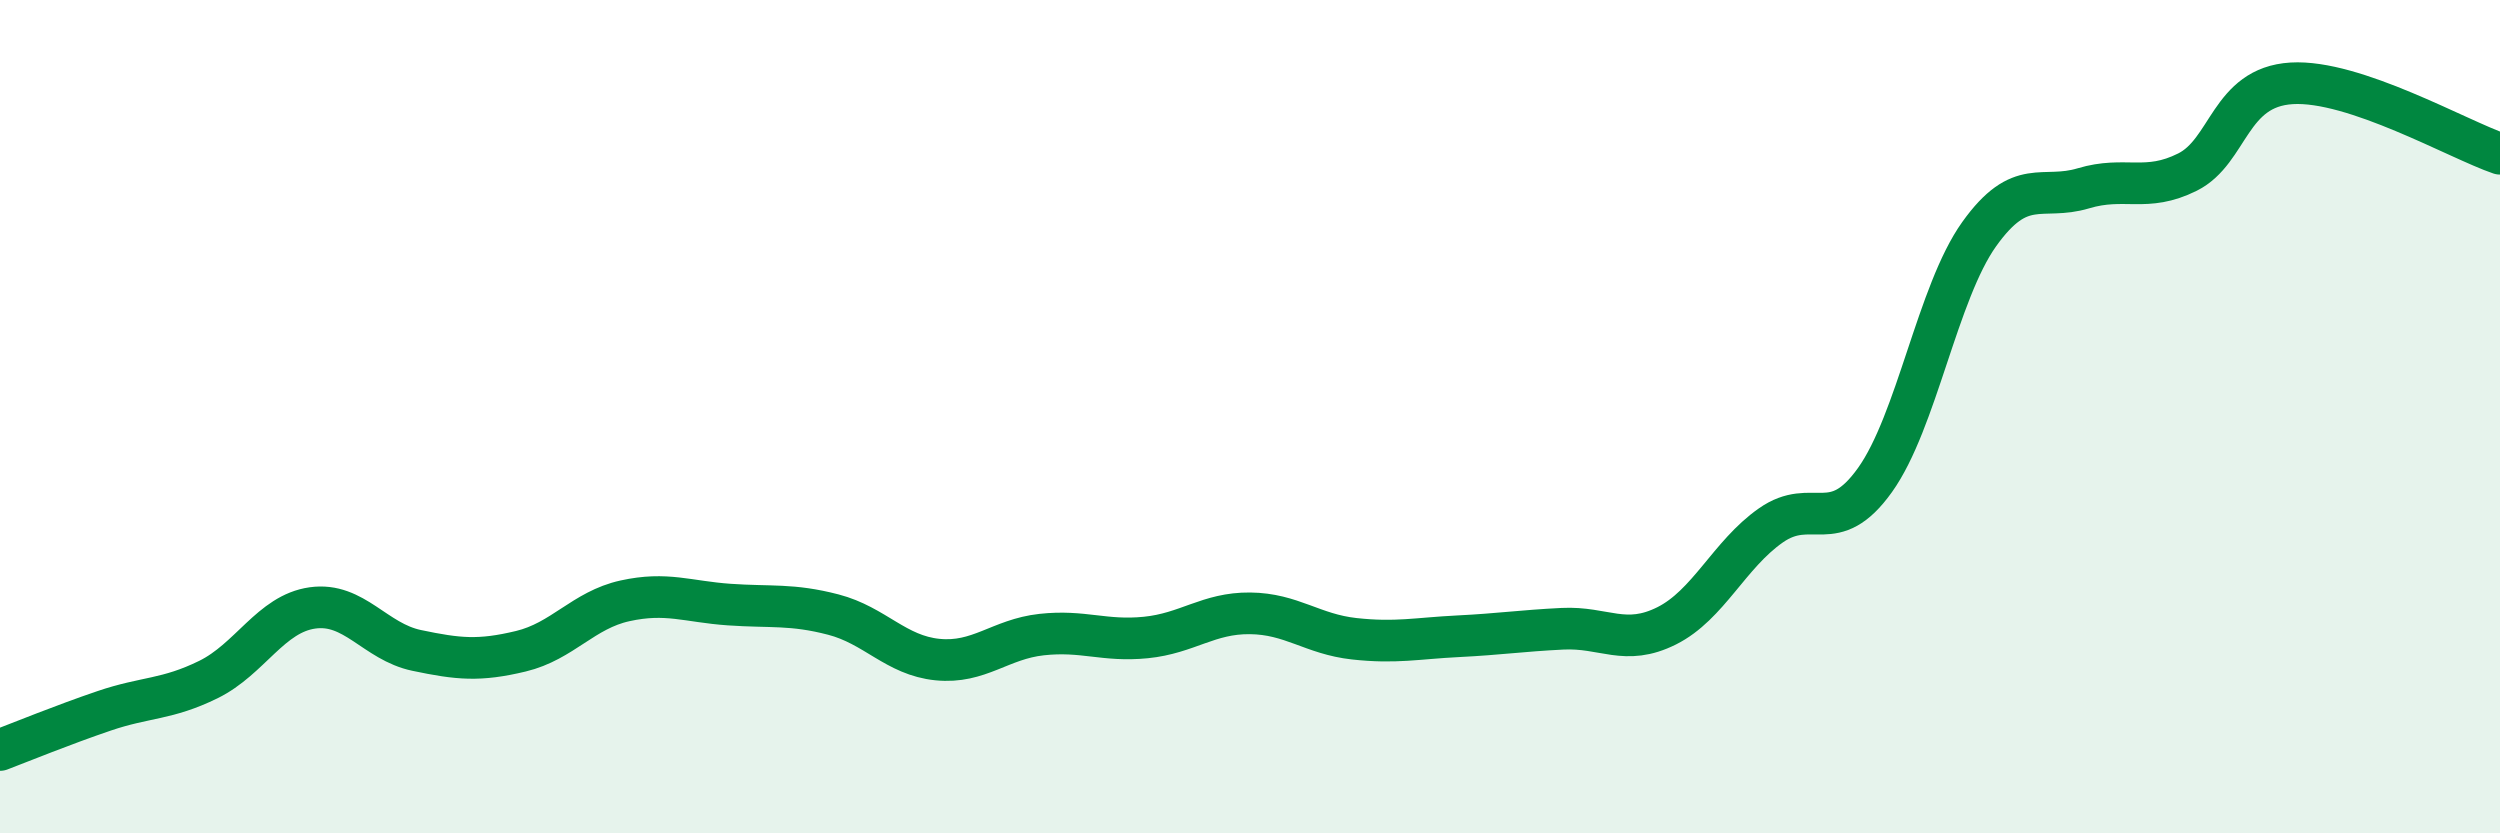
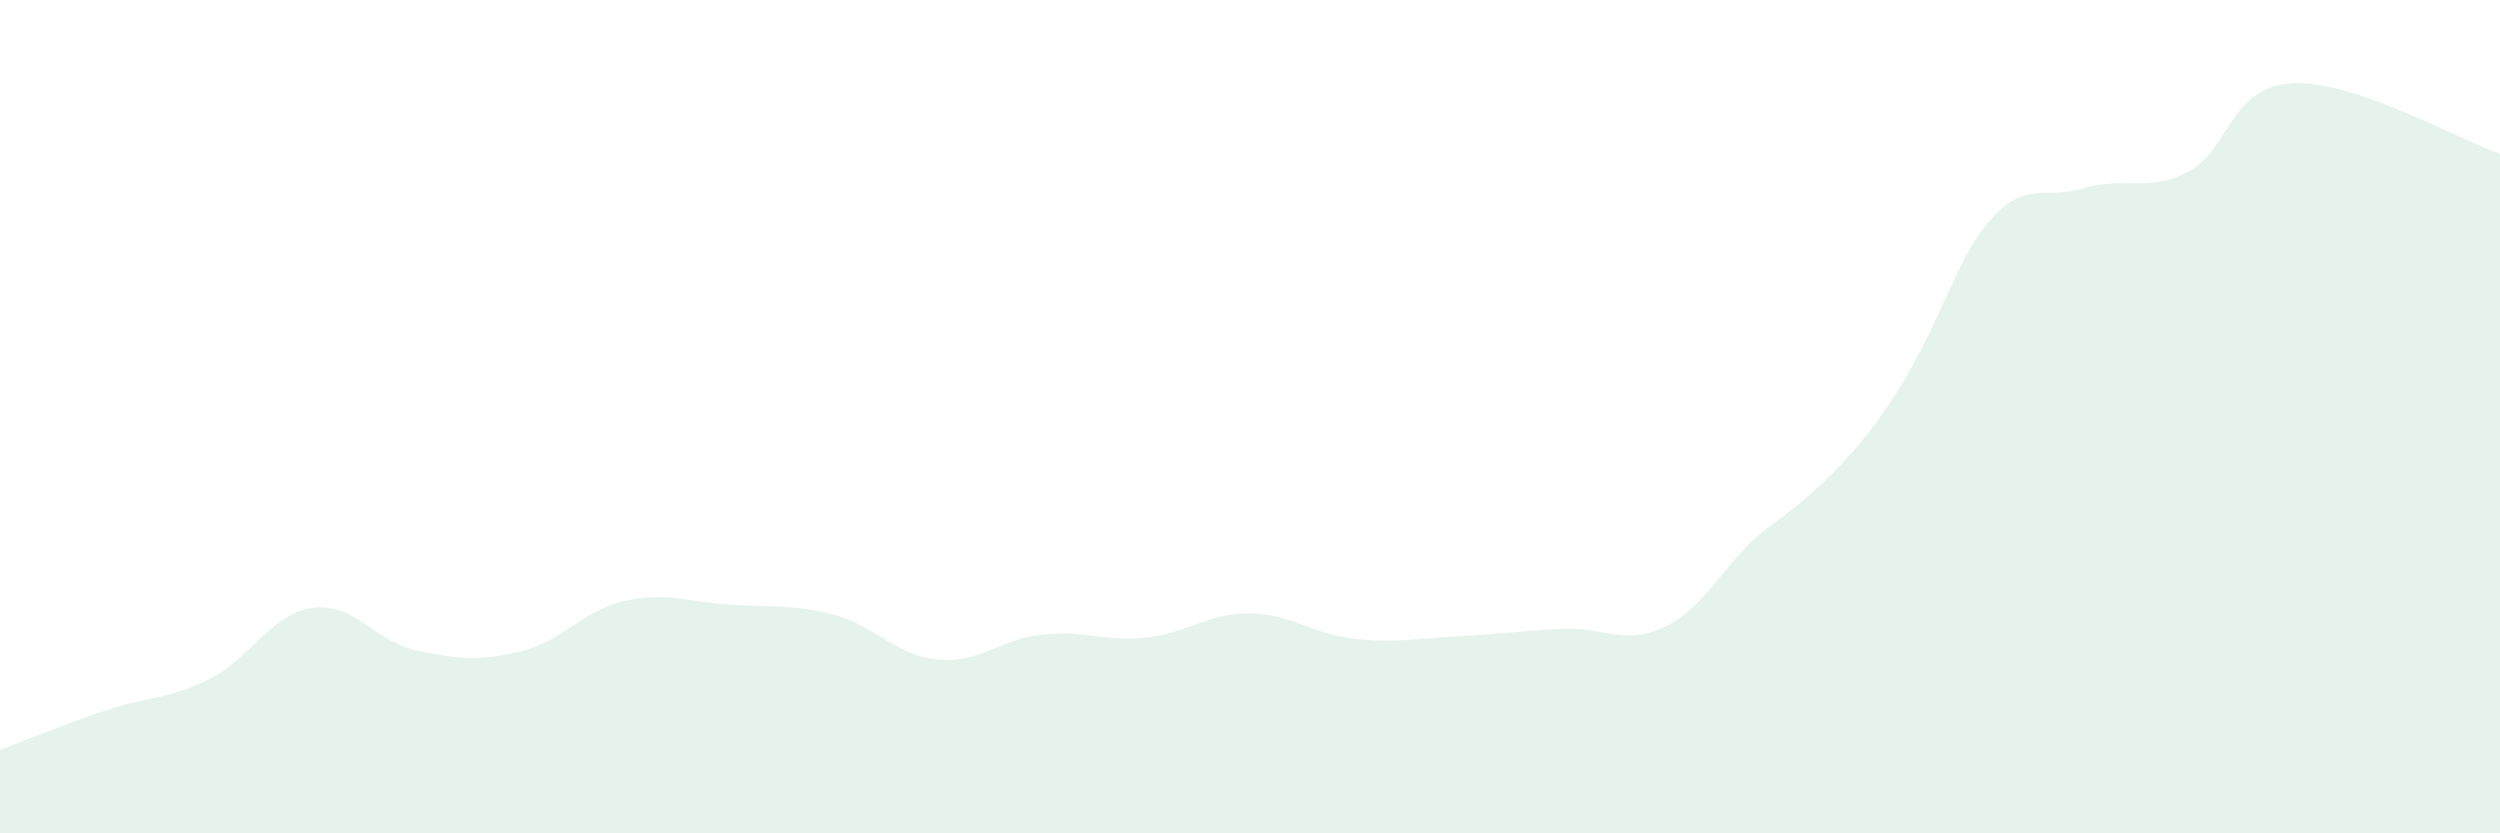
<svg xmlns="http://www.w3.org/2000/svg" width="60" height="20" viewBox="0 0 60 20">
-   <path d="M 0,18 C 0.5,17.81 1.5,17.4 2.5,17.06 C 3.5,16.72 4,16.8 5,16.31 C 6,15.82 6.5,14.73 7.5,14.59 C 8.5,14.45 9,15.4 10,15.61 C 11,15.82 11.5,15.87 12.5,15.63 C 13.5,15.39 14,14.64 15,14.42 C 16,14.2 16.5,14.44 17.5,14.51 C 18.5,14.58 19,14.49 20,14.75 C 21,15.01 21.5,15.73 22.5,15.83 C 23.5,15.93 24,15.34 25,15.23 C 26,15.12 26.5,15.4 27.5,15.3 C 28.5,15.2 29,14.71 30,14.72 C 31,14.73 31.5,15.22 32.5,15.33 C 33.5,15.44 34,15.32 35,15.27 C 36,15.22 36.5,15.14 37.5,15.09 C 38.5,15.04 39,15.52 40,15.02 C 41,14.52 41.5,13.31 42.5,12.61 C 43.5,11.91 44,12.92 45,11.52 C 46,10.12 46.5,7.02 47.5,5.62 C 48.5,4.22 49,4.82 50,4.52 C 51,4.22 51.5,4.63 52.5,4.13 C 53.5,3.63 53.5,2.09 55,2 C 56.5,1.91 59,3.35 60,3.69L60 20L0 20Z" fill="#008740" opacity="0.1" stroke-linecap="round" stroke-linejoin="round" />
-   <path d="M 0,18 C 0.5,17.81 1.5,17.4 2.5,17.06 C 3.5,16.72 4,16.8 5,16.31 C 6,15.82 6.5,14.73 7.5,14.59 C 8.5,14.45 9,15.4 10,15.61 C 11,15.82 11.5,15.87 12.5,15.63 C 13.5,15.39 14,14.64 15,14.42 C 16,14.2 16.5,14.44 17.5,14.51 C 18.5,14.58 19,14.49 20,14.75 C 21,15.01 21.5,15.73 22.5,15.83 C 23.5,15.93 24,15.34 25,15.23 C 26,15.12 26.5,15.4 27.5,15.3 C 28.5,15.2 29,14.71 30,14.72 C 31,14.73 31.5,15.22 32.5,15.33 C 33.5,15.44 34,15.32 35,15.27 C 36,15.22 36.5,15.14 37.5,15.09 C 38.5,15.04 39,15.52 40,15.02 C 41,14.52 41.5,13.31 42.5,12.61 C 43.5,11.91 44,12.92 45,11.52 C 46,10.12 46.5,7.02 47.5,5.62 C 48.5,4.22 49,4.82 50,4.52 C 51,4.22 51.5,4.63 52.5,4.13 C 53.5,3.63 53.5,2.09 55,2 C 56.5,1.91 59,3.35 60,3.69" stroke="#008740" stroke-width="1" fill="none" stroke-linecap="round" stroke-linejoin="round" />
+   <path d="M 0,18 C 0.5,17.81 1.5,17.4 2.5,17.06 C 3.5,16.72 4,16.8 5,16.31 C 6,15.82 6.5,14.73 7.5,14.59 C 8.5,14.45 9,15.4 10,15.61 C 11,15.82 11.5,15.87 12.5,15.63 C 13.5,15.39 14,14.64 15,14.42 C 16,14.2 16.5,14.44 17.5,14.51 C 18.5,14.58 19,14.49 20,14.75 C 21,15.01 21.5,15.73 22.5,15.83 C 23.5,15.93 24,15.34 25,15.23 C 26,15.12 26.5,15.4 27.5,15.3 C 28.5,15.2 29,14.71 30,14.72 C 31,14.73 31.5,15.22 32.5,15.33 C 33.5,15.44 34,15.32 35,15.27 C 36,15.22 36.5,15.14 37.5,15.09 C 38.5,15.04 39,15.52 40,15.02 C 41,14.52 41.5,13.31 42.5,12.61 C 46,10.12 46.5,7.02 47.5,5.62 C 48.5,4.22 49,4.82 50,4.52 C 51,4.22 51.5,4.63 52.5,4.13 C 53.5,3.63 53.5,2.09 55,2 C 56.5,1.91 59,3.35 60,3.69L60 20L0 20Z" fill="#008740" opacity="0.1" stroke-linecap="round" stroke-linejoin="round" />
</svg>